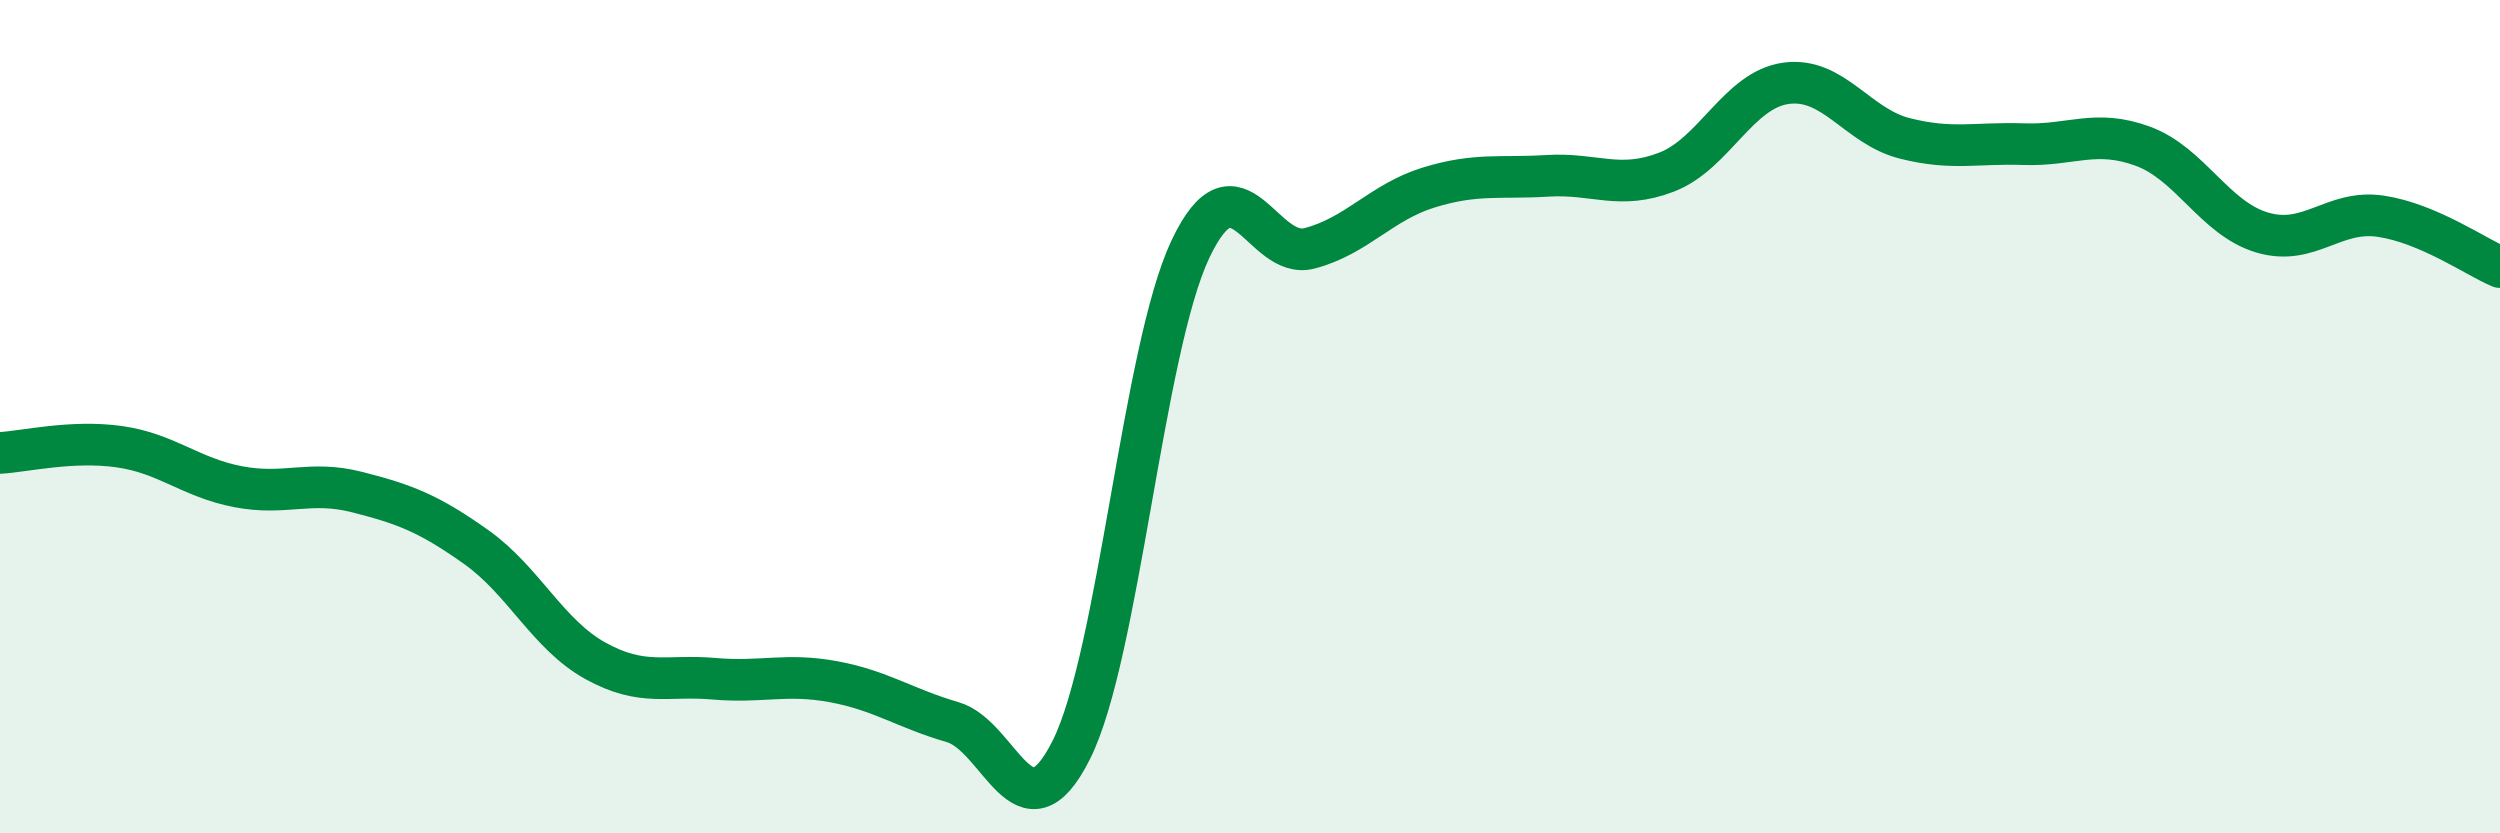
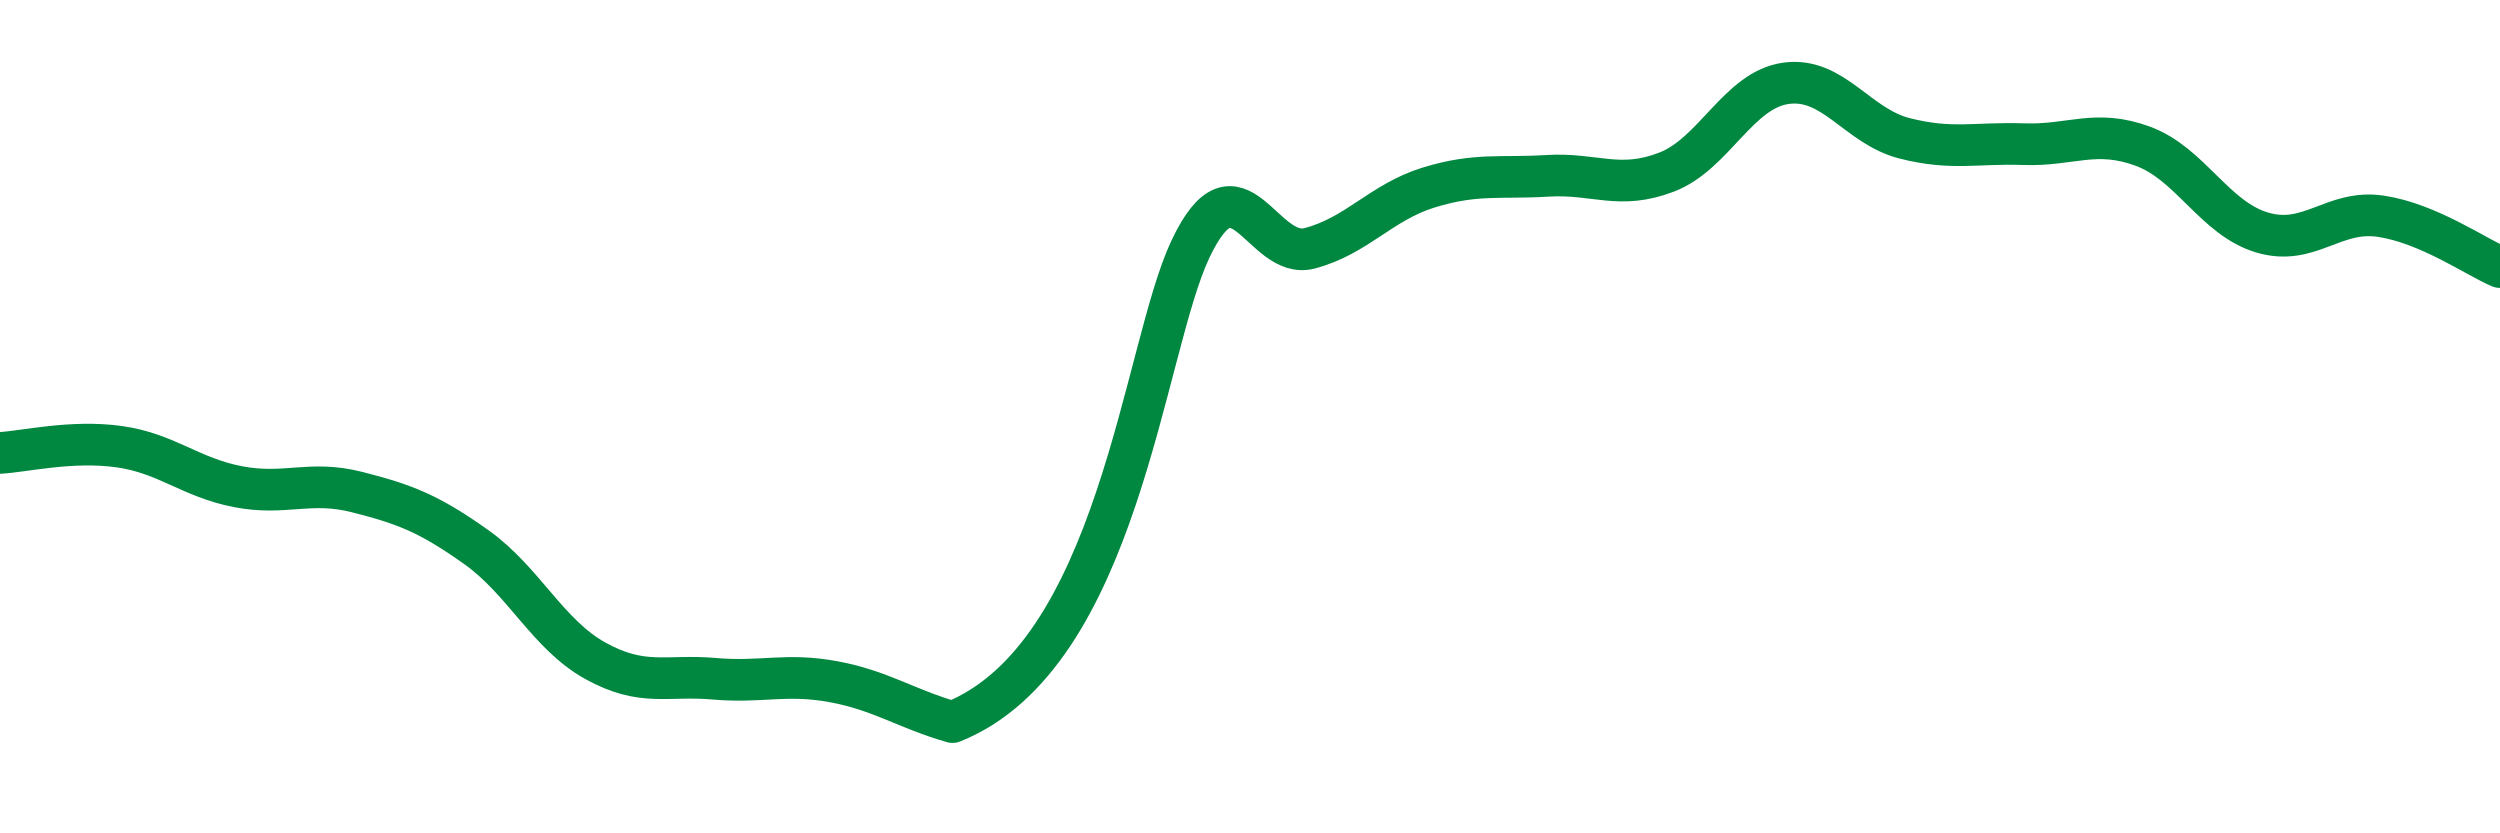
<svg xmlns="http://www.w3.org/2000/svg" width="60" height="20" viewBox="0 0 60 20">
-   <path d="M 0,10.87 C 0.57,10.84 1.72,10.56 2.86,10.72 C 4,10.88 4.57,11.46 5.71,11.68 C 6.85,11.9 7.43,11.52 8.57,11.81 C 9.71,12.1 10.29,12.32 11.43,13.13 C 12.57,13.94 13.15,15.23 14.29,15.86 C 15.43,16.49 16,16.19 17.14,16.29 C 18.28,16.39 18.86,16.15 20,16.36 C 21.14,16.57 21.72,17 22.86,17.33 C 24,17.66 24.57,20.27 25.71,18 C 26.85,15.73 27.43,8.39 28.57,5.98 C 29.71,3.57 30.29,6.26 31.43,5.96 C 32.57,5.66 33.15,4.85 34.29,4.5 C 35.43,4.15 36,4.29 37.14,4.22 C 38.28,4.15 38.86,4.57 40,4.13 C 41.14,3.69 41.72,2.16 42.86,2 C 44,1.84 44.57,3.03 45.71,3.32 C 46.85,3.61 47.43,3.42 48.57,3.46 C 49.71,3.5 50.29,3.09 51.43,3.51 C 52.57,3.93 53.15,5.24 54.29,5.58 C 55.43,5.92 56,5.02 57.14,5.19 C 58.28,5.36 59.43,6.17 60,6.41L60 20L0 20Z" fill="#008740" opacity="0.1" stroke-linecap="round" stroke-linejoin="round" />
-   <path d="M 0,10.87 C 0.57,10.84 1.72,10.56 2.86,10.72 C 4,10.88 4.57,11.46 5.71,11.68 C 6.85,11.9 7.43,11.52 8.57,11.81 C 9.71,12.1 10.29,12.32 11.43,13.13 C 12.57,13.94 13.15,15.23 14.29,15.86 C 15.43,16.49 16,16.19 17.14,16.29 C 18.28,16.39 18.86,16.15 20,16.36 C 21.14,16.57 21.72,17 22.86,17.33 C 24,17.66 24.57,20.27 25.71,18 C 26.85,15.73 27.43,8.39 28.57,5.98 C 29.71,3.57 30.29,6.26 31.43,5.96 C 32.57,5.66 33.15,4.85 34.29,4.5 C 35.43,4.15 36,4.29 37.14,4.22 C 38.28,4.15 38.86,4.57 40,4.13 C 41.14,3.69 41.72,2.16 42.86,2 C 44,1.84 44.57,3.03 45.71,3.32 C 46.85,3.61 47.43,3.42 48.57,3.46 C 49.71,3.5 50.29,3.09 51.43,3.51 C 52.57,3.93 53.15,5.24 54.29,5.58 C 55.43,5.92 56,5.02 57.14,5.19 C 58.28,5.36 59.43,6.17 60,6.41" stroke="#008740" stroke-width="1" fill="none" stroke-linecap="round" stroke-linejoin="round" />
+   <path d="M 0,10.87 C 0.57,10.84 1.72,10.56 2.86,10.72 C 4,10.88 4.57,11.46 5.71,11.68 C 6.85,11.9 7.43,11.52 8.57,11.81 C 9.71,12.1 10.29,12.32 11.43,13.13 C 12.57,13.94 13.15,15.23 14.29,15.86 C 15.43,16.49 16,16.19 17.14,16.29 C 18.28,16.39 18.86,16.15 20,16.36 C 21.14,16.57 21.72,17 22.86,17.33 C 26.85,15.73 27.43,8.39 28.57,5.98 C 29.71,3.57 30.29,6.26 31.43,5.96 C 32.57,5.66 33.15,4.85 34.29,4.5 C 35.43,4.15 36,4.29 37.14,4.22 C 38.28,4.15 38.86,4.57 40,4.13 C 41.14,3.69 41.72,2.16 42.86,2 C 44,1.84 44.57,3.03 45.71,3.32 C 46.85,3.61 47.43,3.42 48.57,3.46 C 49.71,3.5 50.29,3.09 51.43,3.51 C 52.57,3.93 53.15,5.24 54.29,5.58 C 55.43,5.92 56,5.02 57.14,5.19 C 58.28,5.36 59.43,6.17 60,6.41" stroke="#008740" stroke-width="1" fill="none" stroke-linecap="round" stroke-linejoin="round" />
</svg>